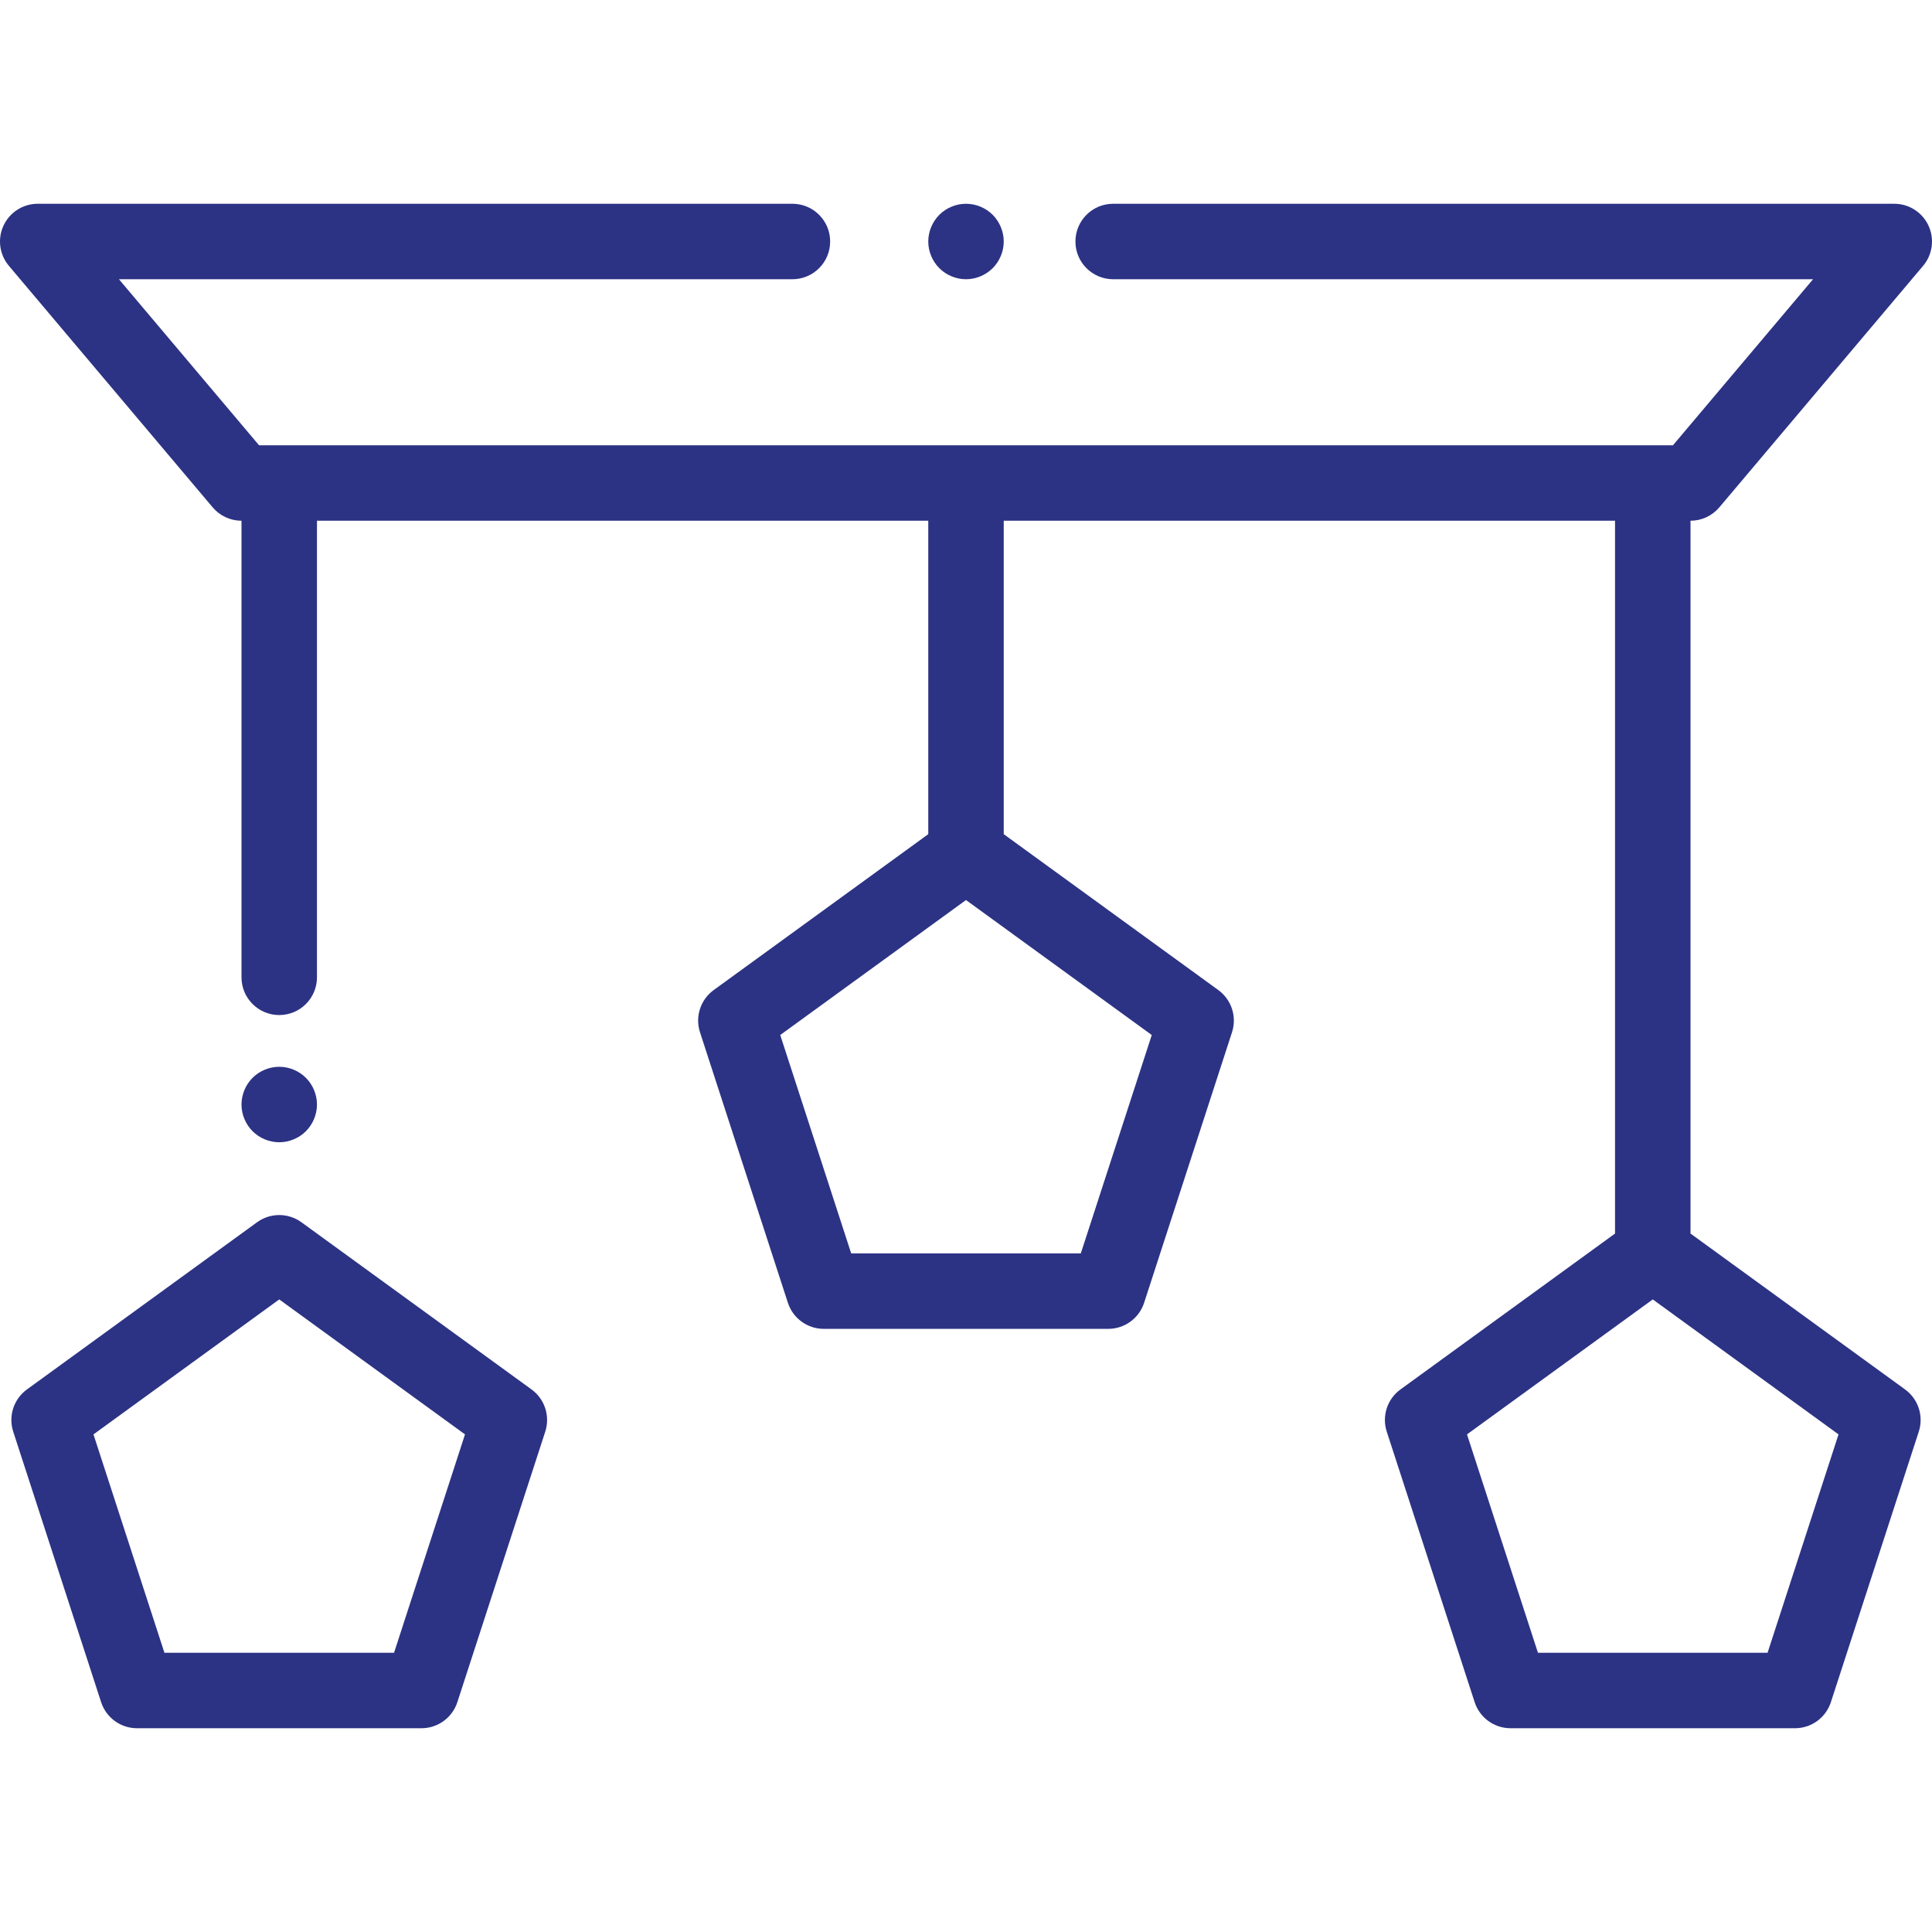
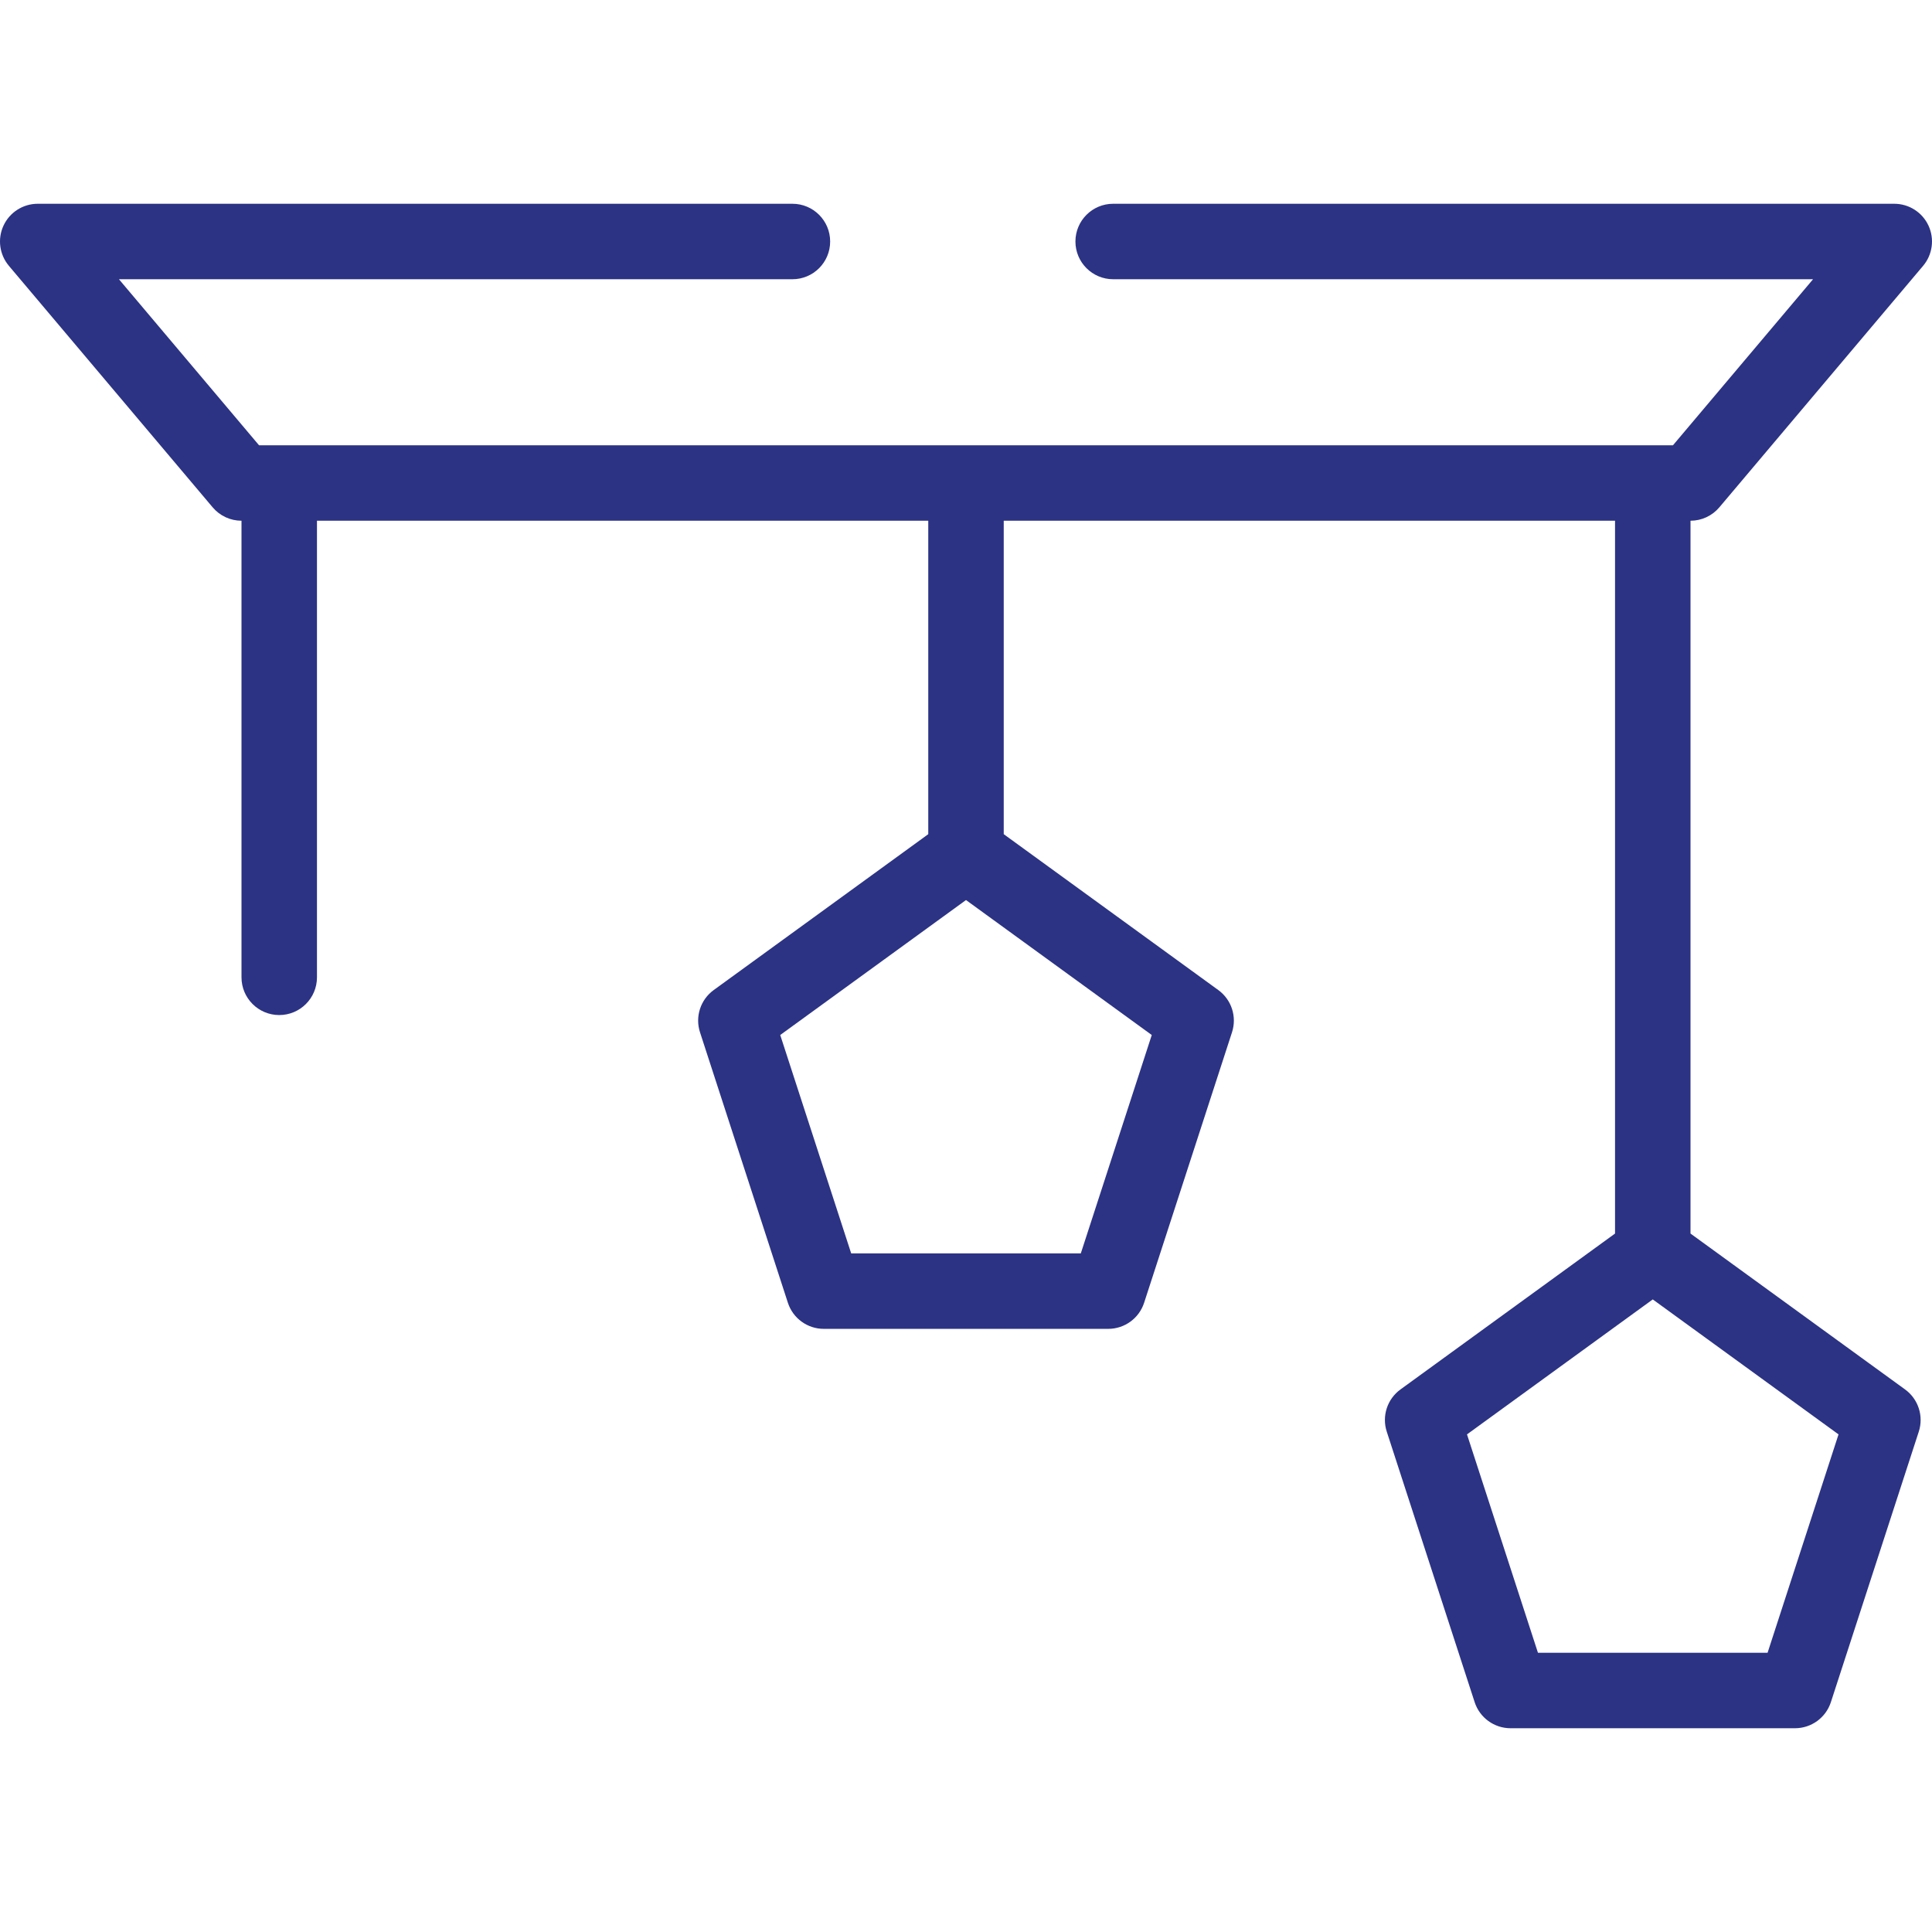
<svg xmlns="http://www.w3.org/2000/svg" fill="#2C3384" id="Capa_1" x="0px" y="0px" viewBox="0 0 512 512" style="enable-background:new 0 0 512 512;" xml:space="preserve">
  <g>
    <g>
-       <path d="M263.07,56.93C261.21,55.07,258.63,54,256,54c-2.63,0-5.21,1.07-7.07,2.93S246,61.37,246,64c0,2.63,1.07,5.21,2.93,7.07 S253.37,74,256,74c2.63,0,5.21-1.07,7.07-2.93c1.86-1.86,2.93-4.44,2.93-7.07C266,61.37,264.93,58.79,263.07,56.93z" />
-     </g>
+       </g>
  </g>
  <g>
    <g>
      <path d="M455.643,134.449l54-64c2.509-2.974,3.065-7.134,1.426-10.663C509.429,56.257,505.891,54,502,54H295 c-5.523,0-10,4.477-10,10s4.477,10,10,10h185.479l-37.125,44H68.647L31.522,74H210c5.523,0,10-4.477,10-10s-4.477-10-10-10H10 c-3.891,0-7.429,2.257-9.069,5.786c-1.64,3.529-1.083,7.688,1.426,10.663l54,64C58.257,136.701,61.054,138,64,138v121 c0,5.523,4.477,10,10,10s10-4.477,10-10V138h162v83.064l-56.863,41.313c-3.505,2.546-4.971,7.06-3.633,11.181l23.294,71.692 c1.339,4.12,5.178,6.91,9.511,6.91h75.382c4.333,0,8.172-2.79,9.511-6.91l23.294-71.692c1.338-4.121-0.128-8.634-3.633-11.181 L266,221.064V138h162v188.905l-56.863,41.313c-3.505,2.546-4.971,7.06-3.633,11.181l23.294,71.692 c1.339,4.12,5.178,6.91,9.511,6.91h75.382c4.333,0,8.172-2.79,9.511-6.91l23.294-71.692c1.338-4.121-0.128-8.634-3.633-11.181 L448,326.905V138C450.946,138,453.743,136.701,455.643,134.449z M305.229,274.288l-18.804,57.872h-60.851l-18.804-57.872 L256,238.521L305.229,274.288z M487.229,380.128L468.425,438h-60.851l-18.804-57.872L438,344.361L487.229,380.128z" />
    </g>
  </g>
  <g>
    <g>
-       <path d="M140.863,368.218L79.878,323.91c-3.505-2.546-8.251-2.546-11.756,0L7.137,368.218c-3.505,2.546-4.971,7.06-3.633,11.181 l23.294,71.692c1.339,4.12,5.178,6.91,9.511,6.91h75.382c4.333,0,8.172-2.79,9.511-6.91l23.294-71.692 C145.834,375.278,144.368,370.764,140.863,368.218z M104.425,438h-60.85l-18.804-57.872L74,344.361l49.229,35.767L104.425,438z" />
-     </g>
+       </g>
  </g>
  <g>
    <g>
-       <path d="M81.07,285.64c-1.86-1.86-4.44-2.93-7.07-2.93s-5.21,1.07-7.07,2.93S64,290.08,64,292.71s1.07,5.21,2.93,7.07 s4.44,2.93,7.07,2.93s5.21-1.07,7.07-2.93c1.86-1.86,2.93-4.44,2.93-7.07S82.93,287.5,81.07,285.64z" />
-     </g>
+       </g>
  </g>
  <g> </g>
  <g> </g>
  <g> </g>
  <g> </g>
  <g> </g>
  <g> </g>
  <g> </g>
  <g> </g>
  <g> </g>
  <g> </g>
  <g> </g>
  <g> </g>
  <g> </g>
  <g> </g>
  <g> </g>
</svg>